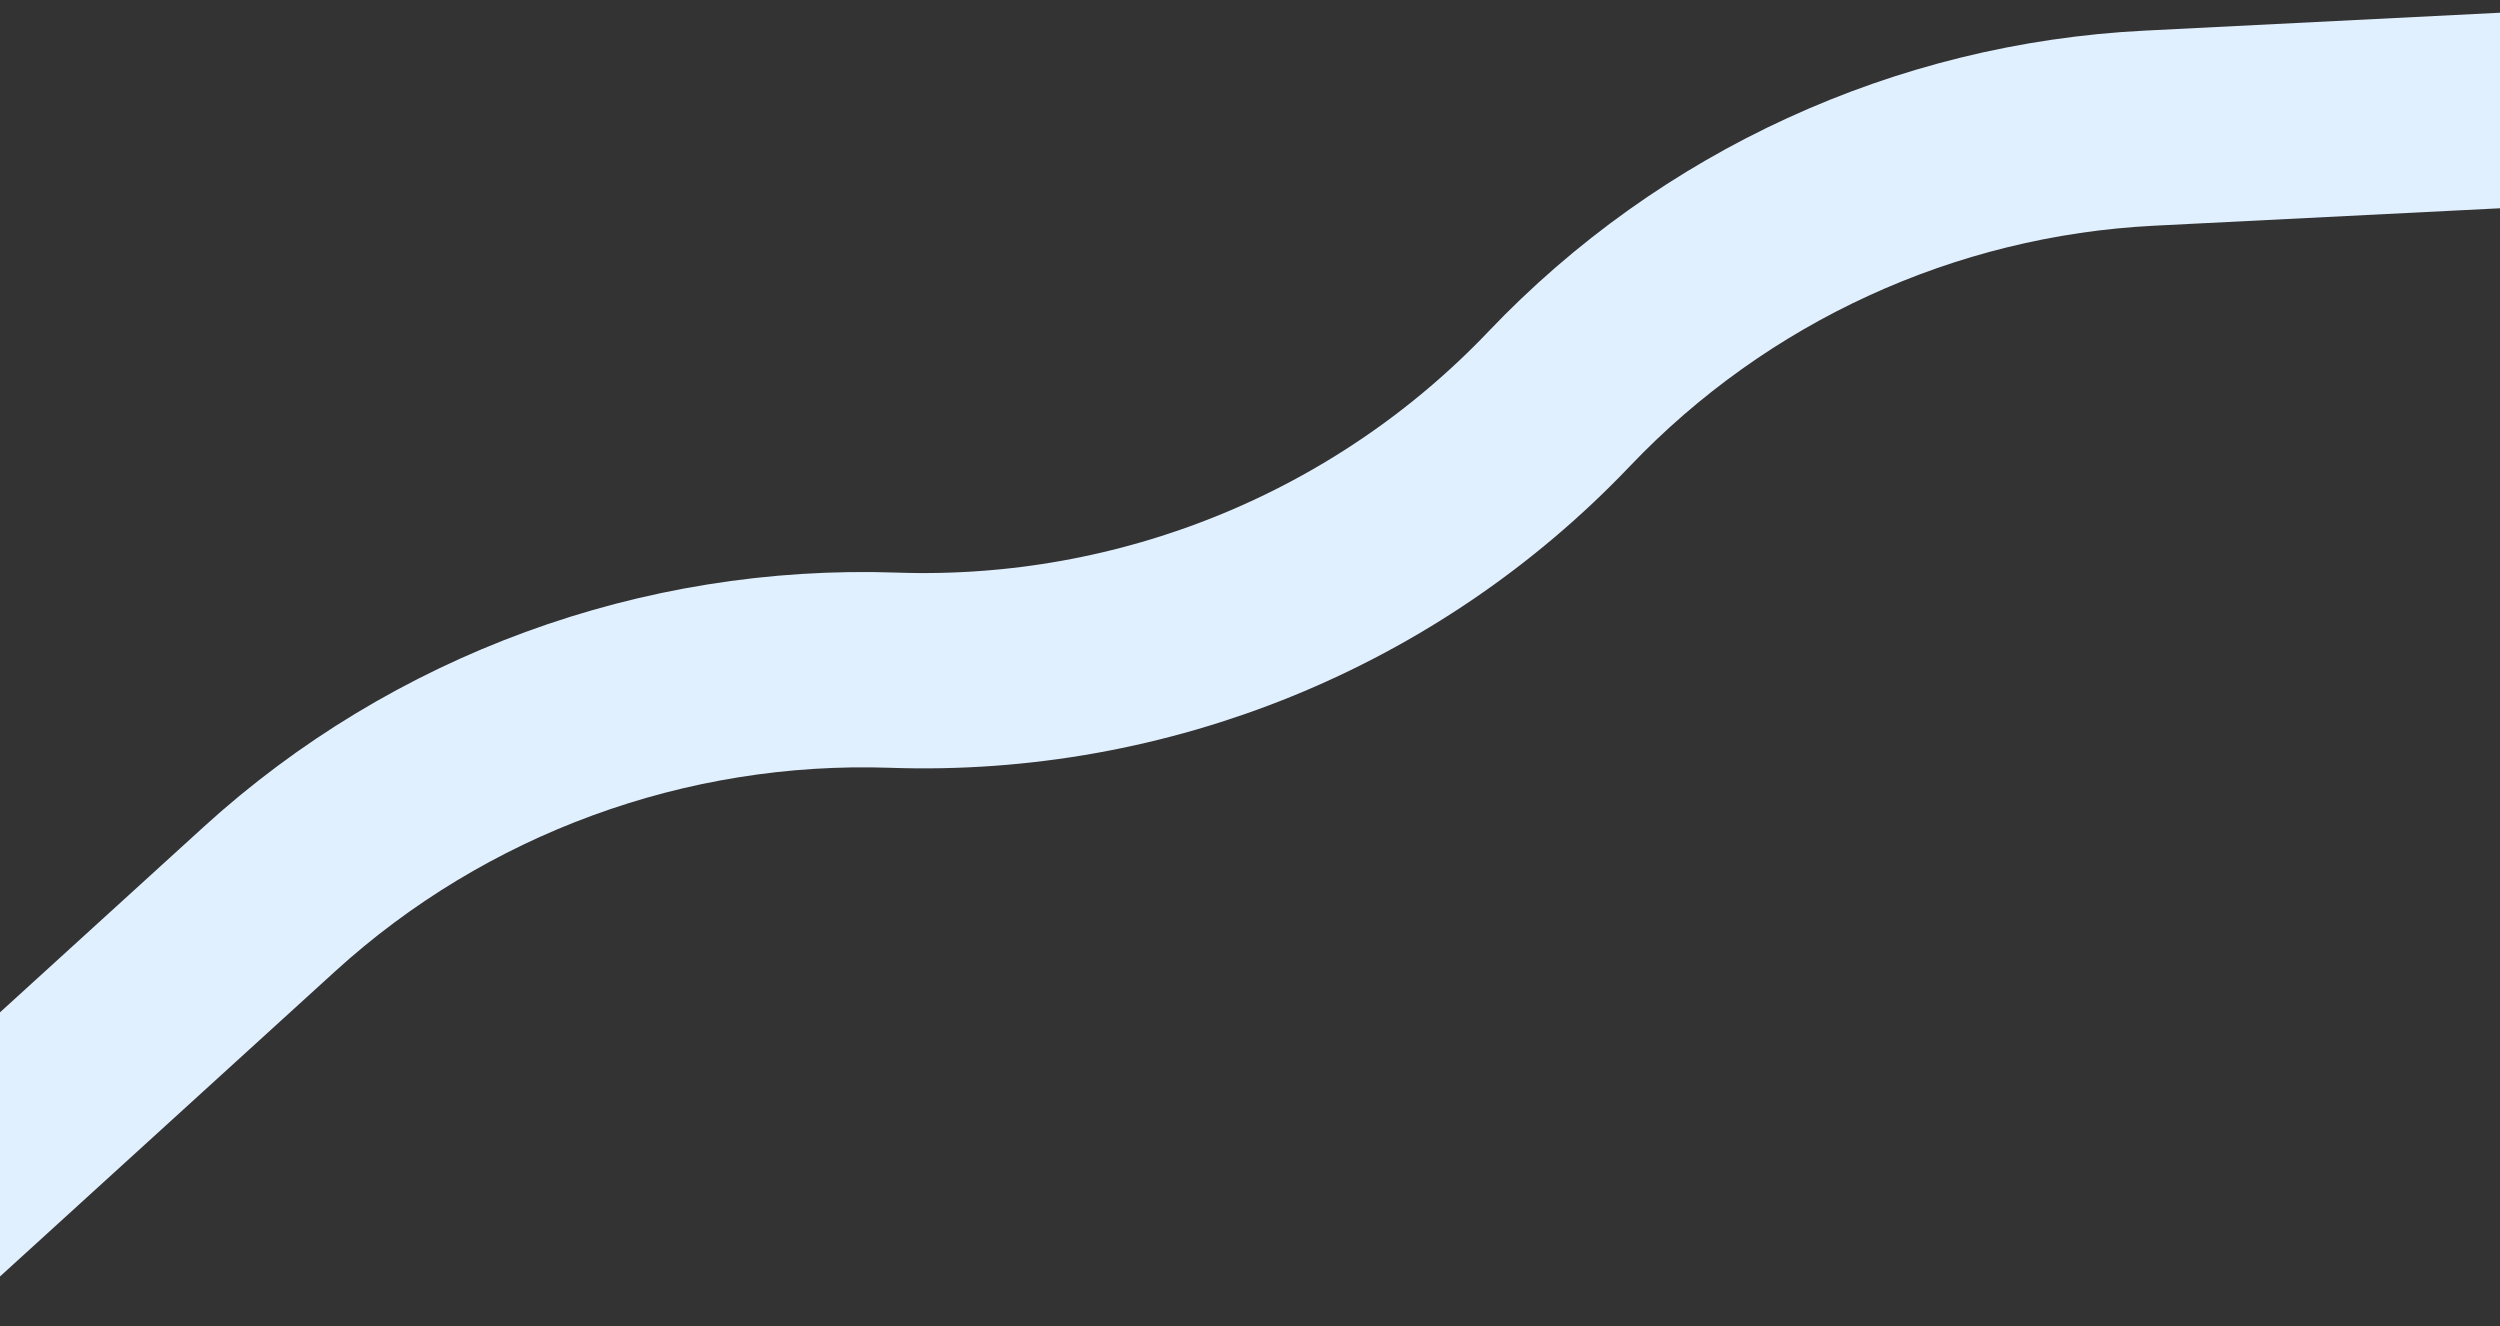
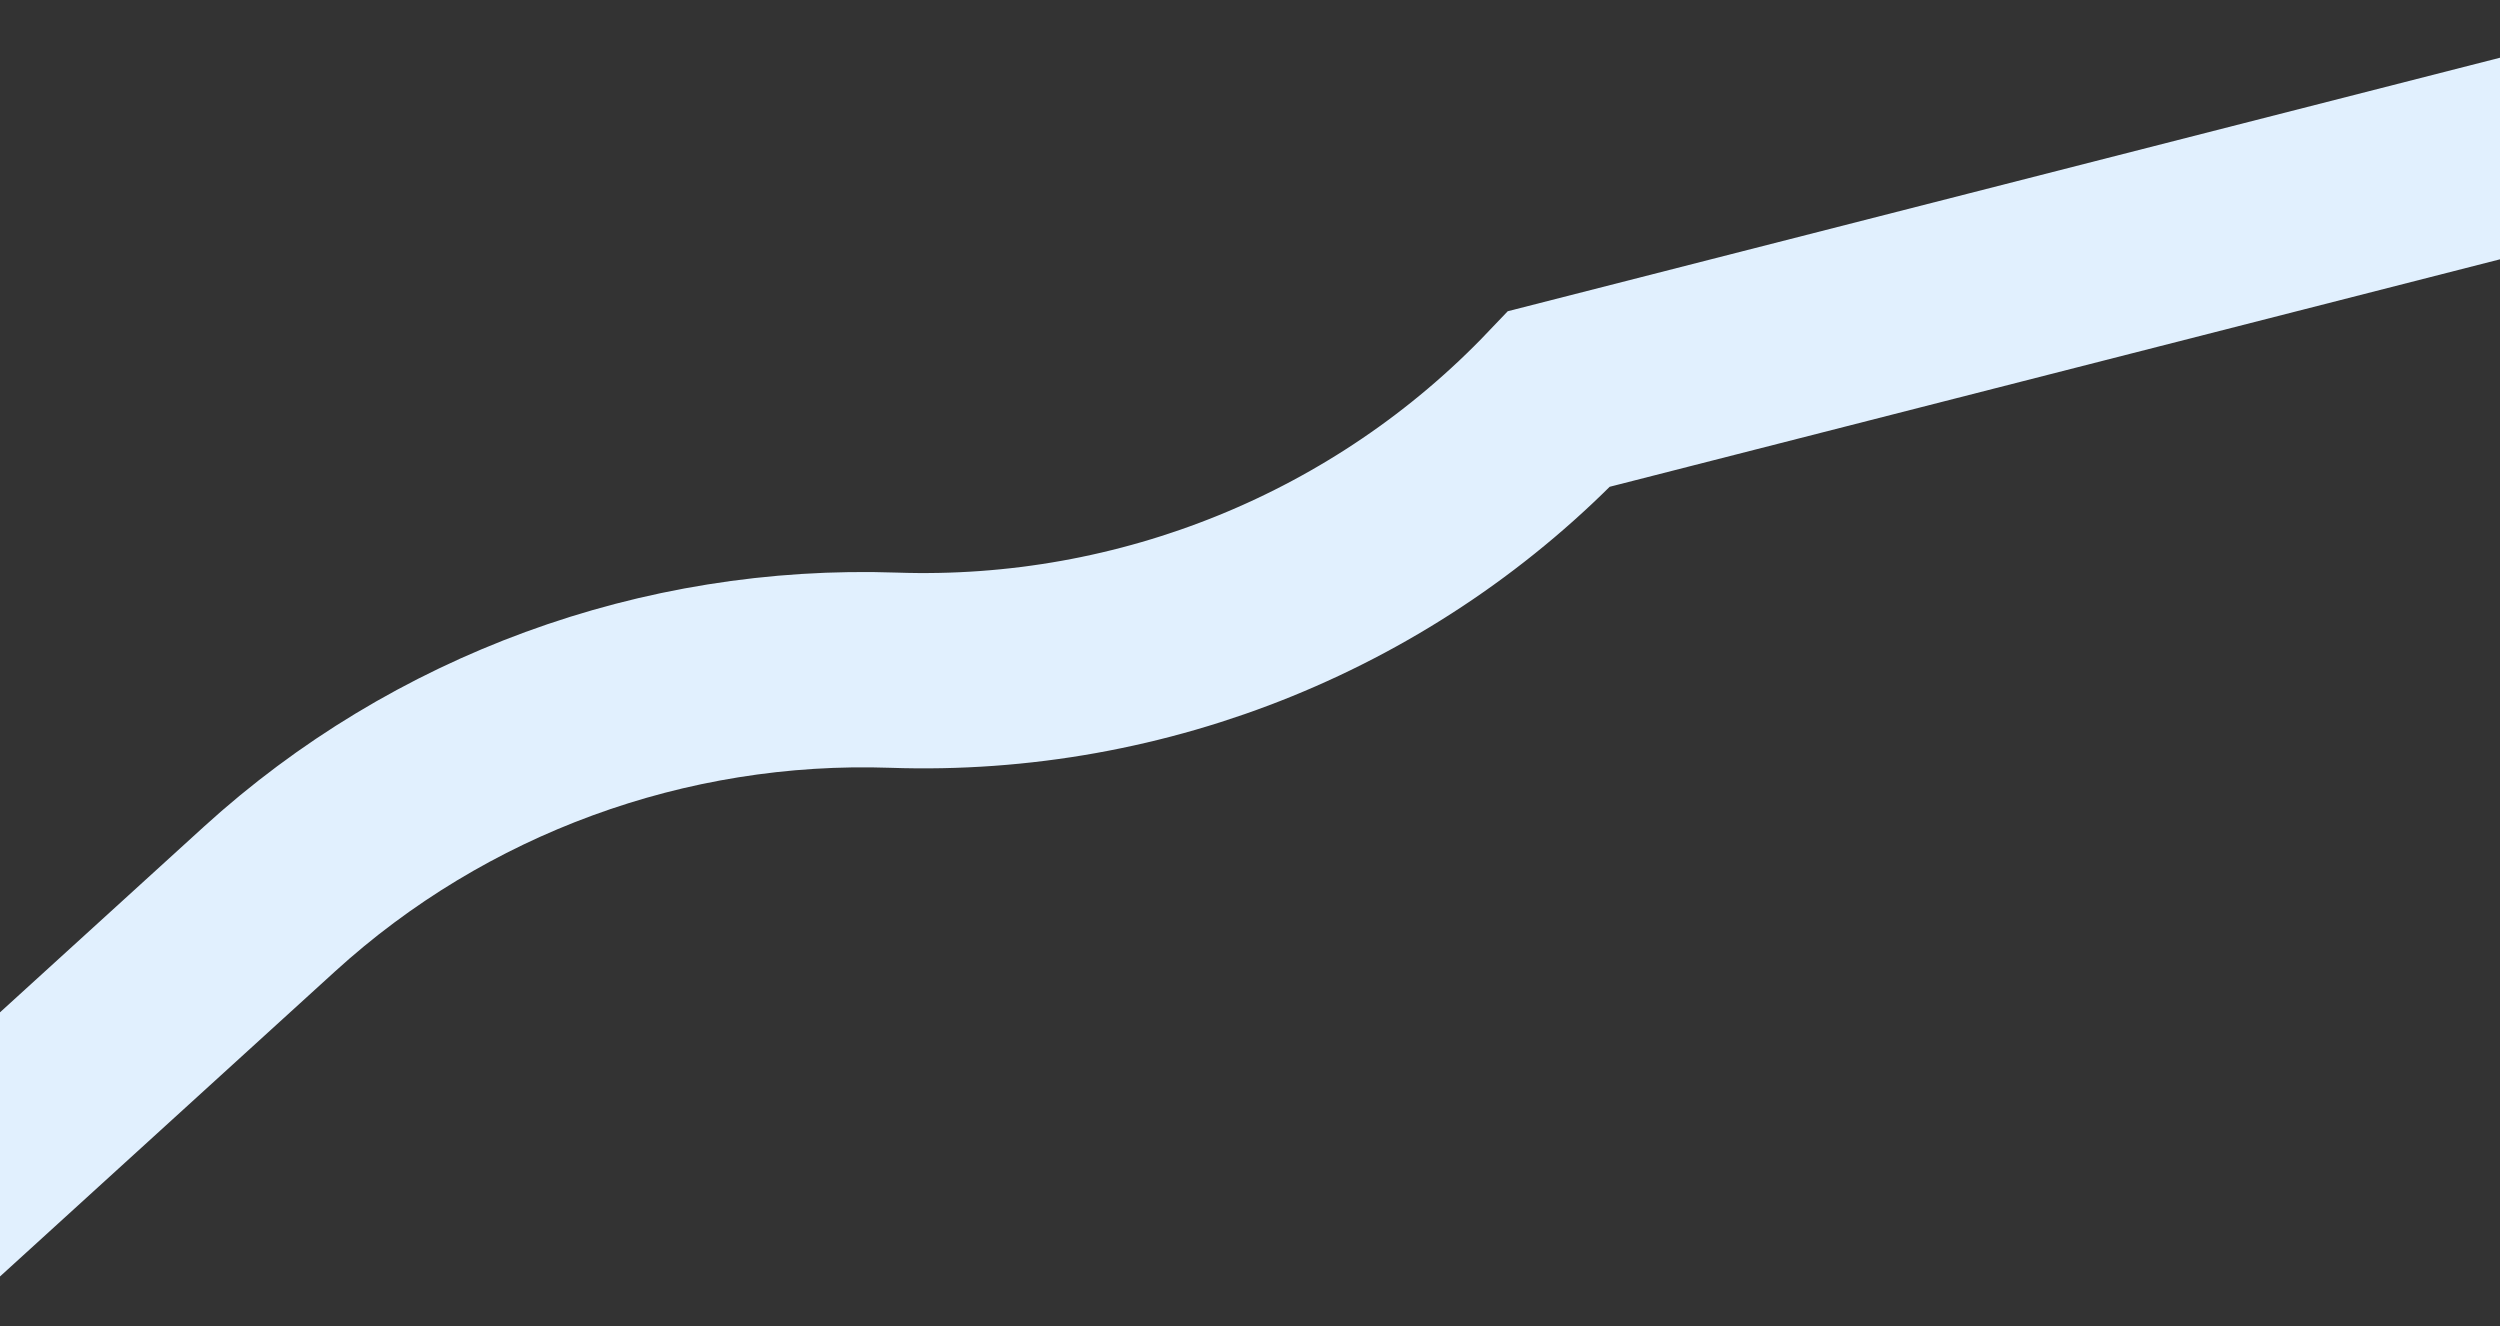
<svg xmlns="http://www.w3.org/2000/svg" width="1280" height="679" viewBox="0 0 1280 679" fill="none">
  <rect x="0" y="0" width="1280" height="679" fill="#333333" stroke="none" />
-   <path d="M-61.121 641.585L137.953 460.329C224.936 381.131 339.956 339.088 457.523 343.142V343.142C585.551 347.556 709.928 297.017 798.265 204.242V204.242C877.501 121.025 985.662 71.405 1100.42 65.624L1399.85 50.541" stroke="#E1F0FE" stroke-width="100" />
+   <path d="M-61.121 641.585L137.953 460.329C224.936 381.131 339.956 339.088 457.523 343.142V343.142C585.551 347.556 709.928 297.017 798.265 204.242V204.242L1399.85 50.541" stroke="#E1F0FE" stroke-width="100" />
</svg>